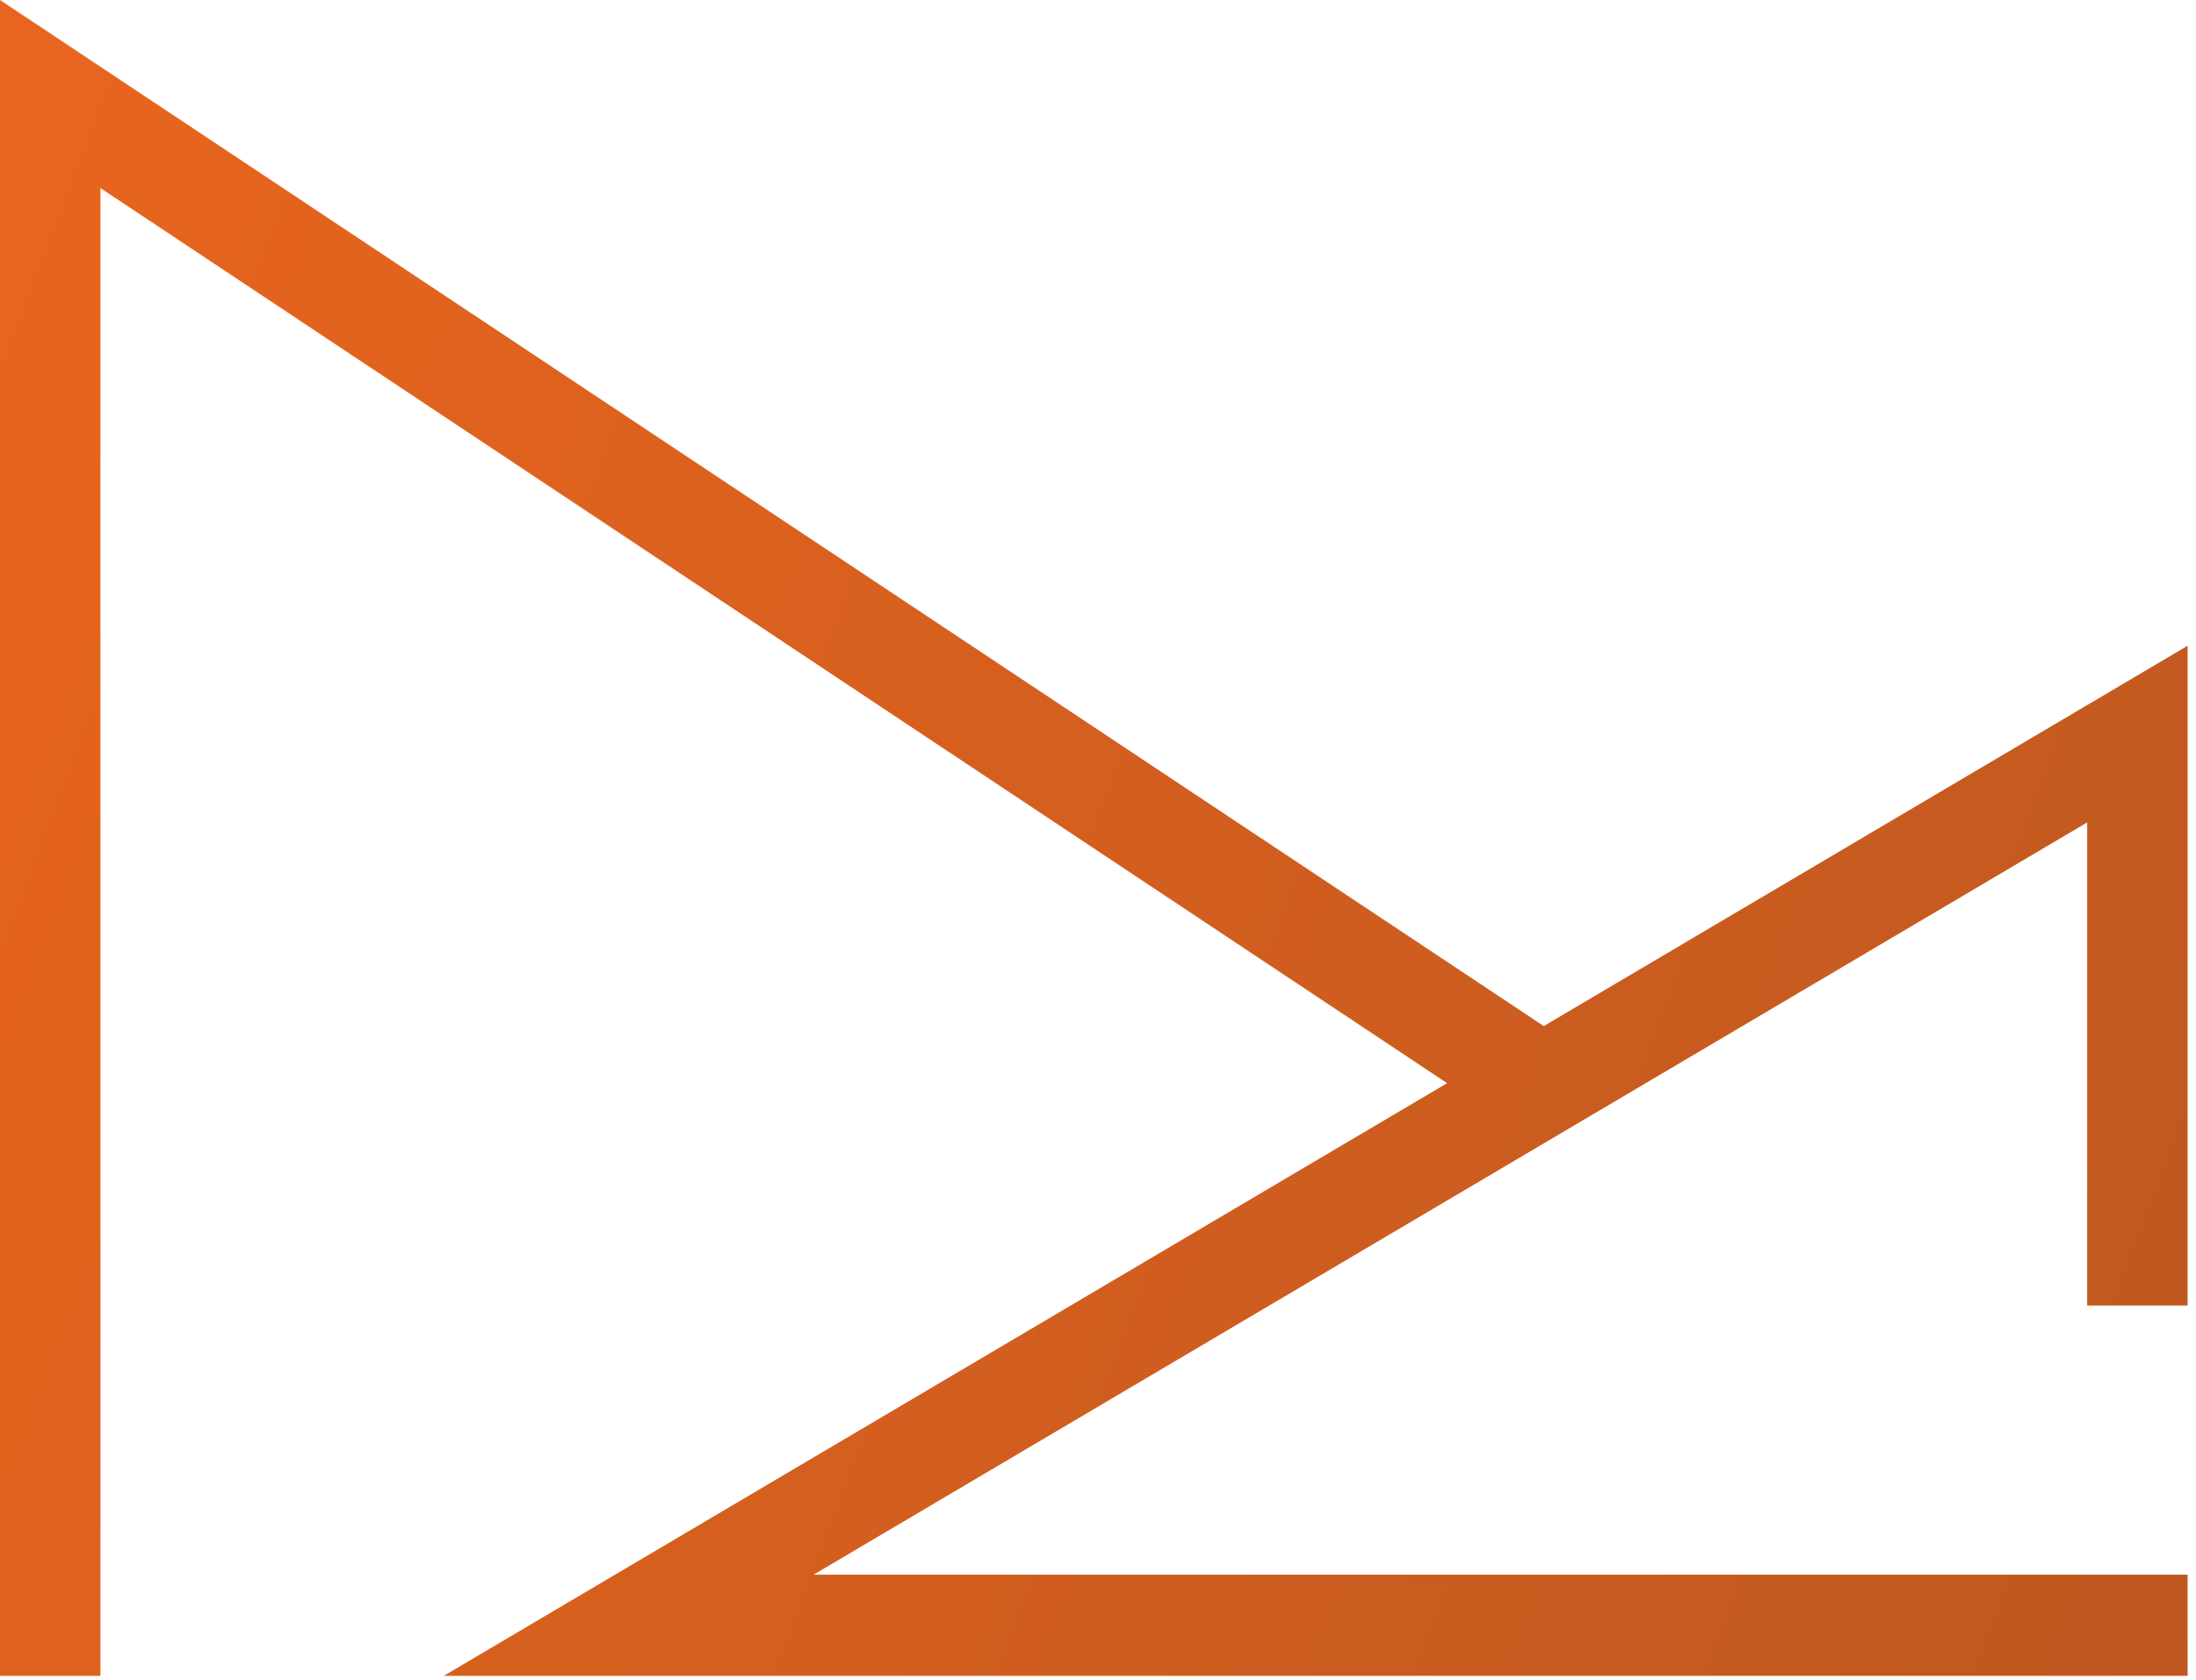
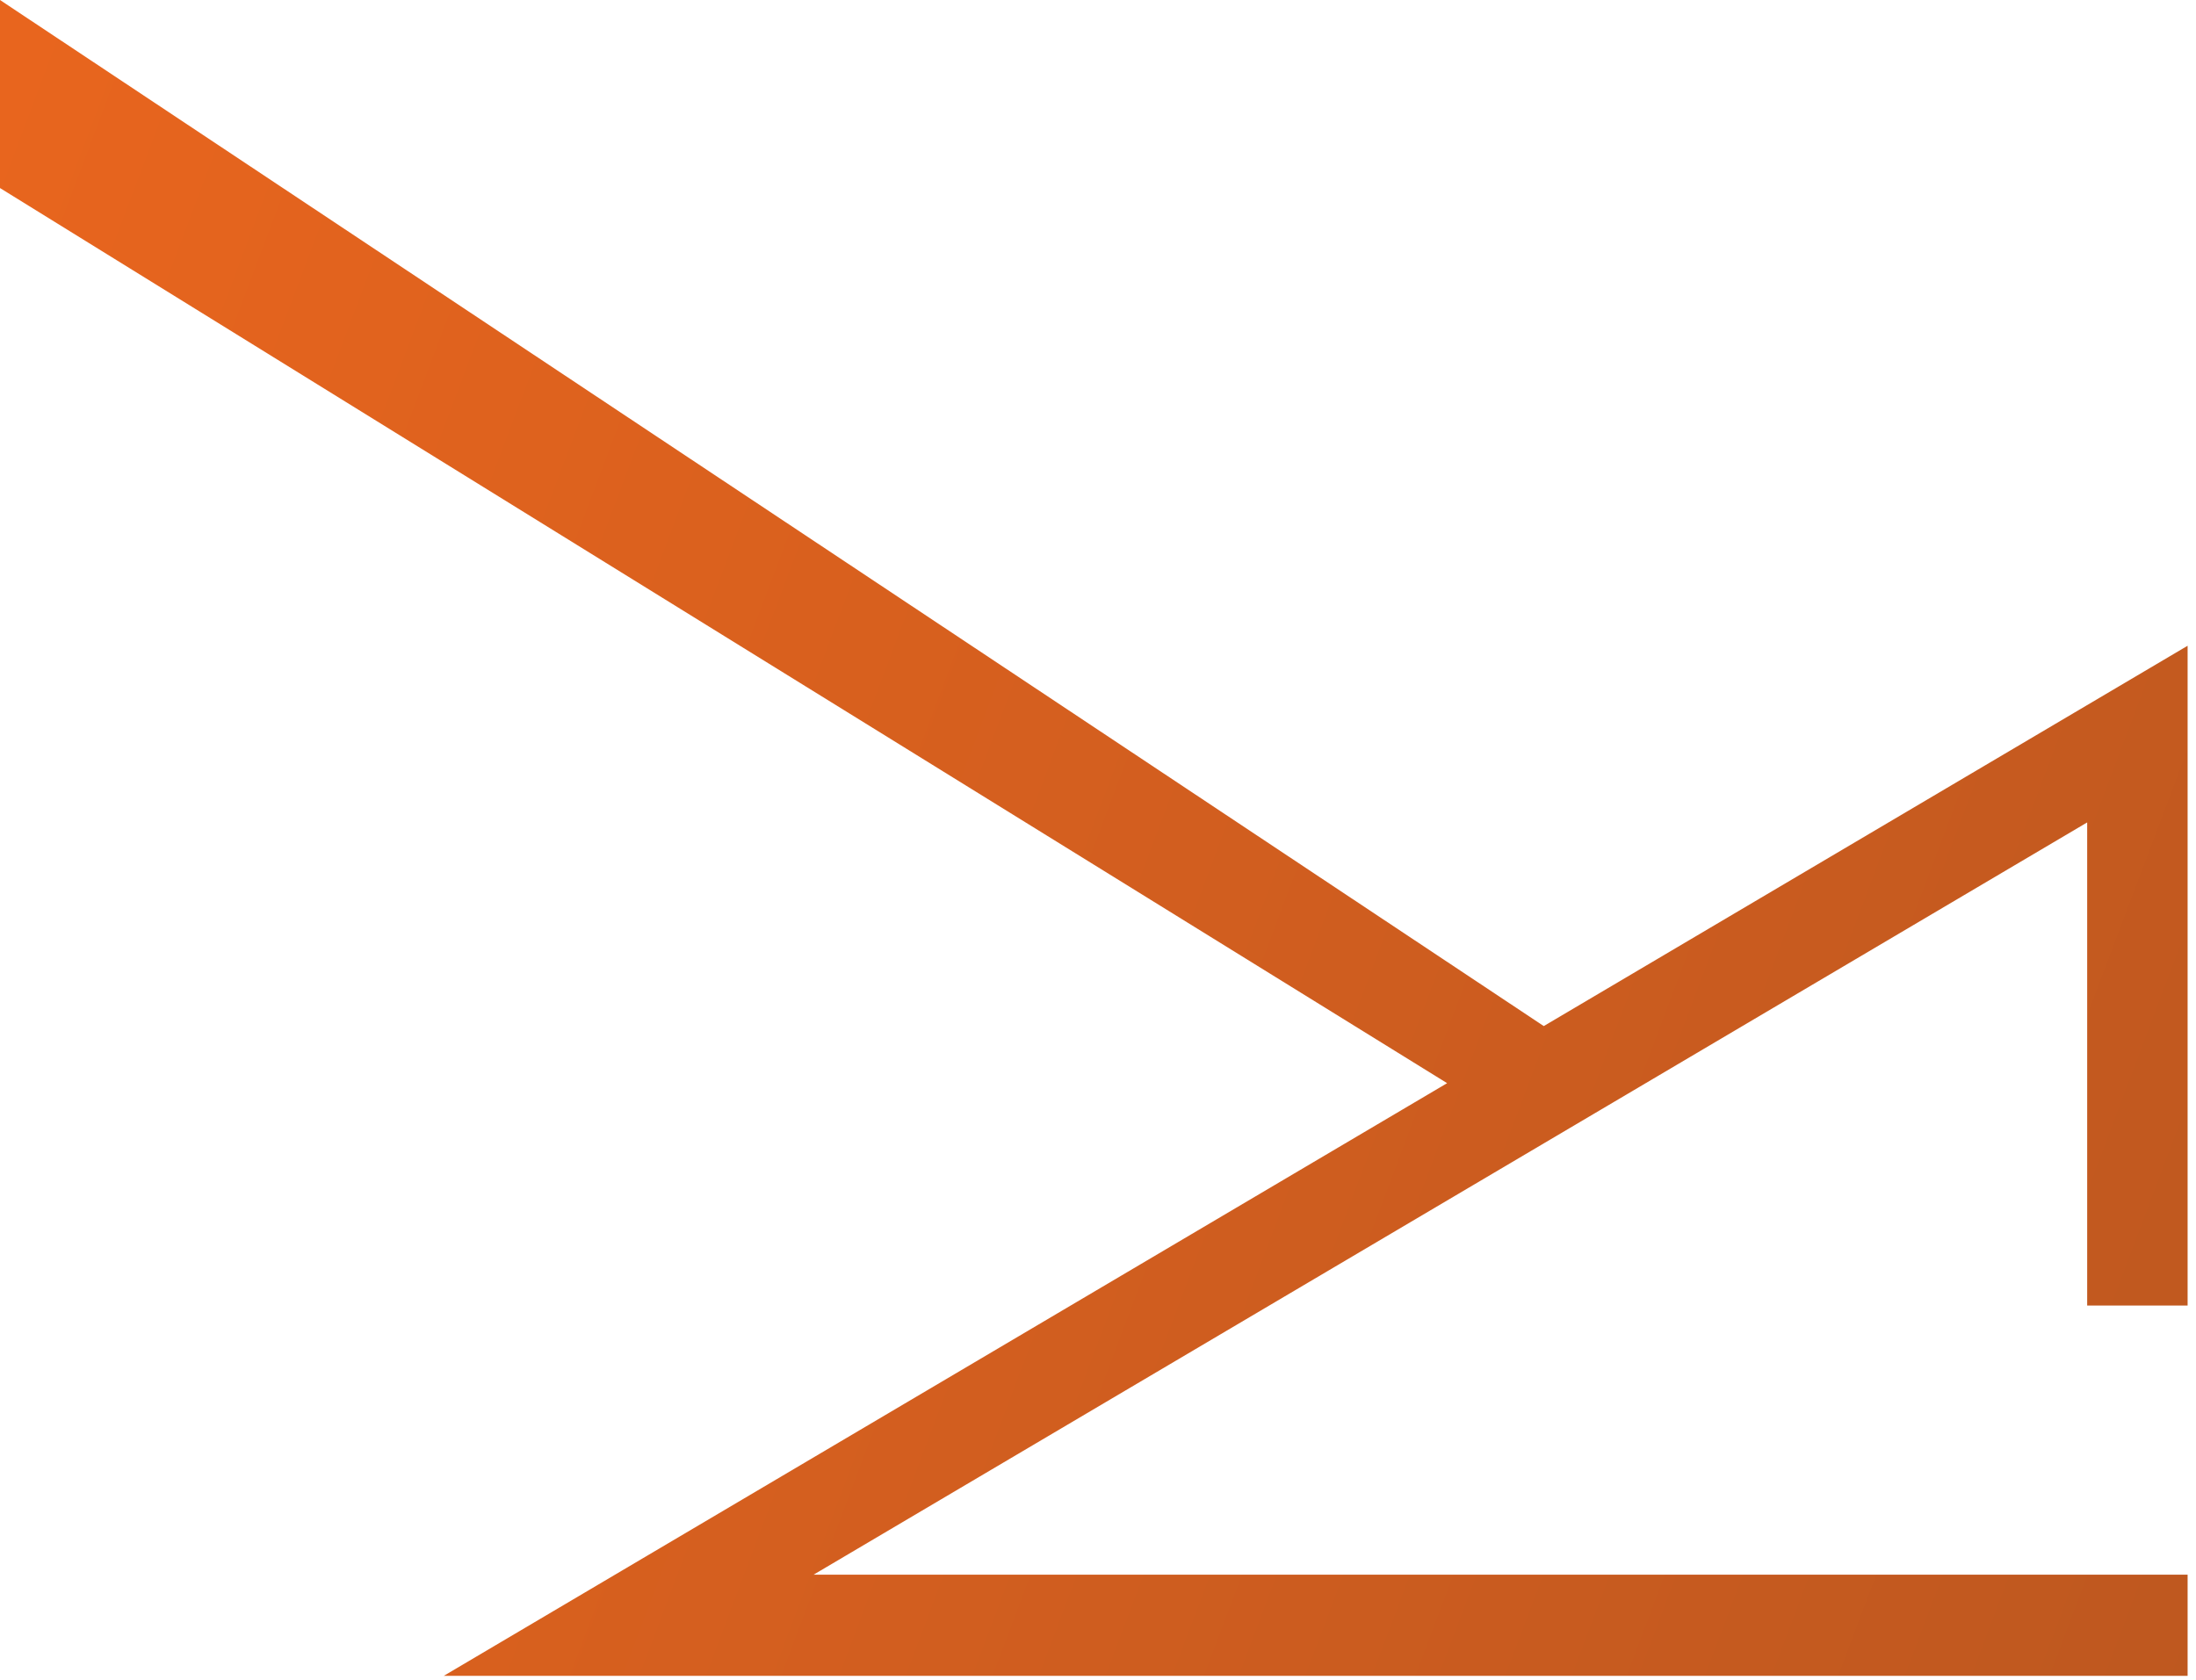
<svg xmlns="http://www.w3.org/2000/svg" width="179" height="137" viewBox="0 0 179 137" fill="none">
-   <path d="M0 0V136.632H8.186V15.331L117.957 88.311L36.172 136.632H178.316V128.384H66.316L170.13 67.052V106.443H178.316V52.648L125.835 83.656L0 0Z" fill="url(#paint0_linear_8_169)" />
+   <path d="M0 0V136.632V15.331L117.957 88.311L36.172 136.632H178.316V128.384H66.316L170.13 67.052V106.443H178.316V52.648L125.835 83.656L0 0Z" fill="url(#paint0_linear_8_169)" />
  <defs>
    <linearGradient id="paint0_linear_8_169" x1="-17.157" y1="53.949" x2="329.803" y2="184.777" gradientUnits="userSpaceOnUse">
      <stop stop-color="#E8651E" />
      <stop offset="1" stop-color="#9F4E20" />
    </linearGradient>
  </defs>
</svg>